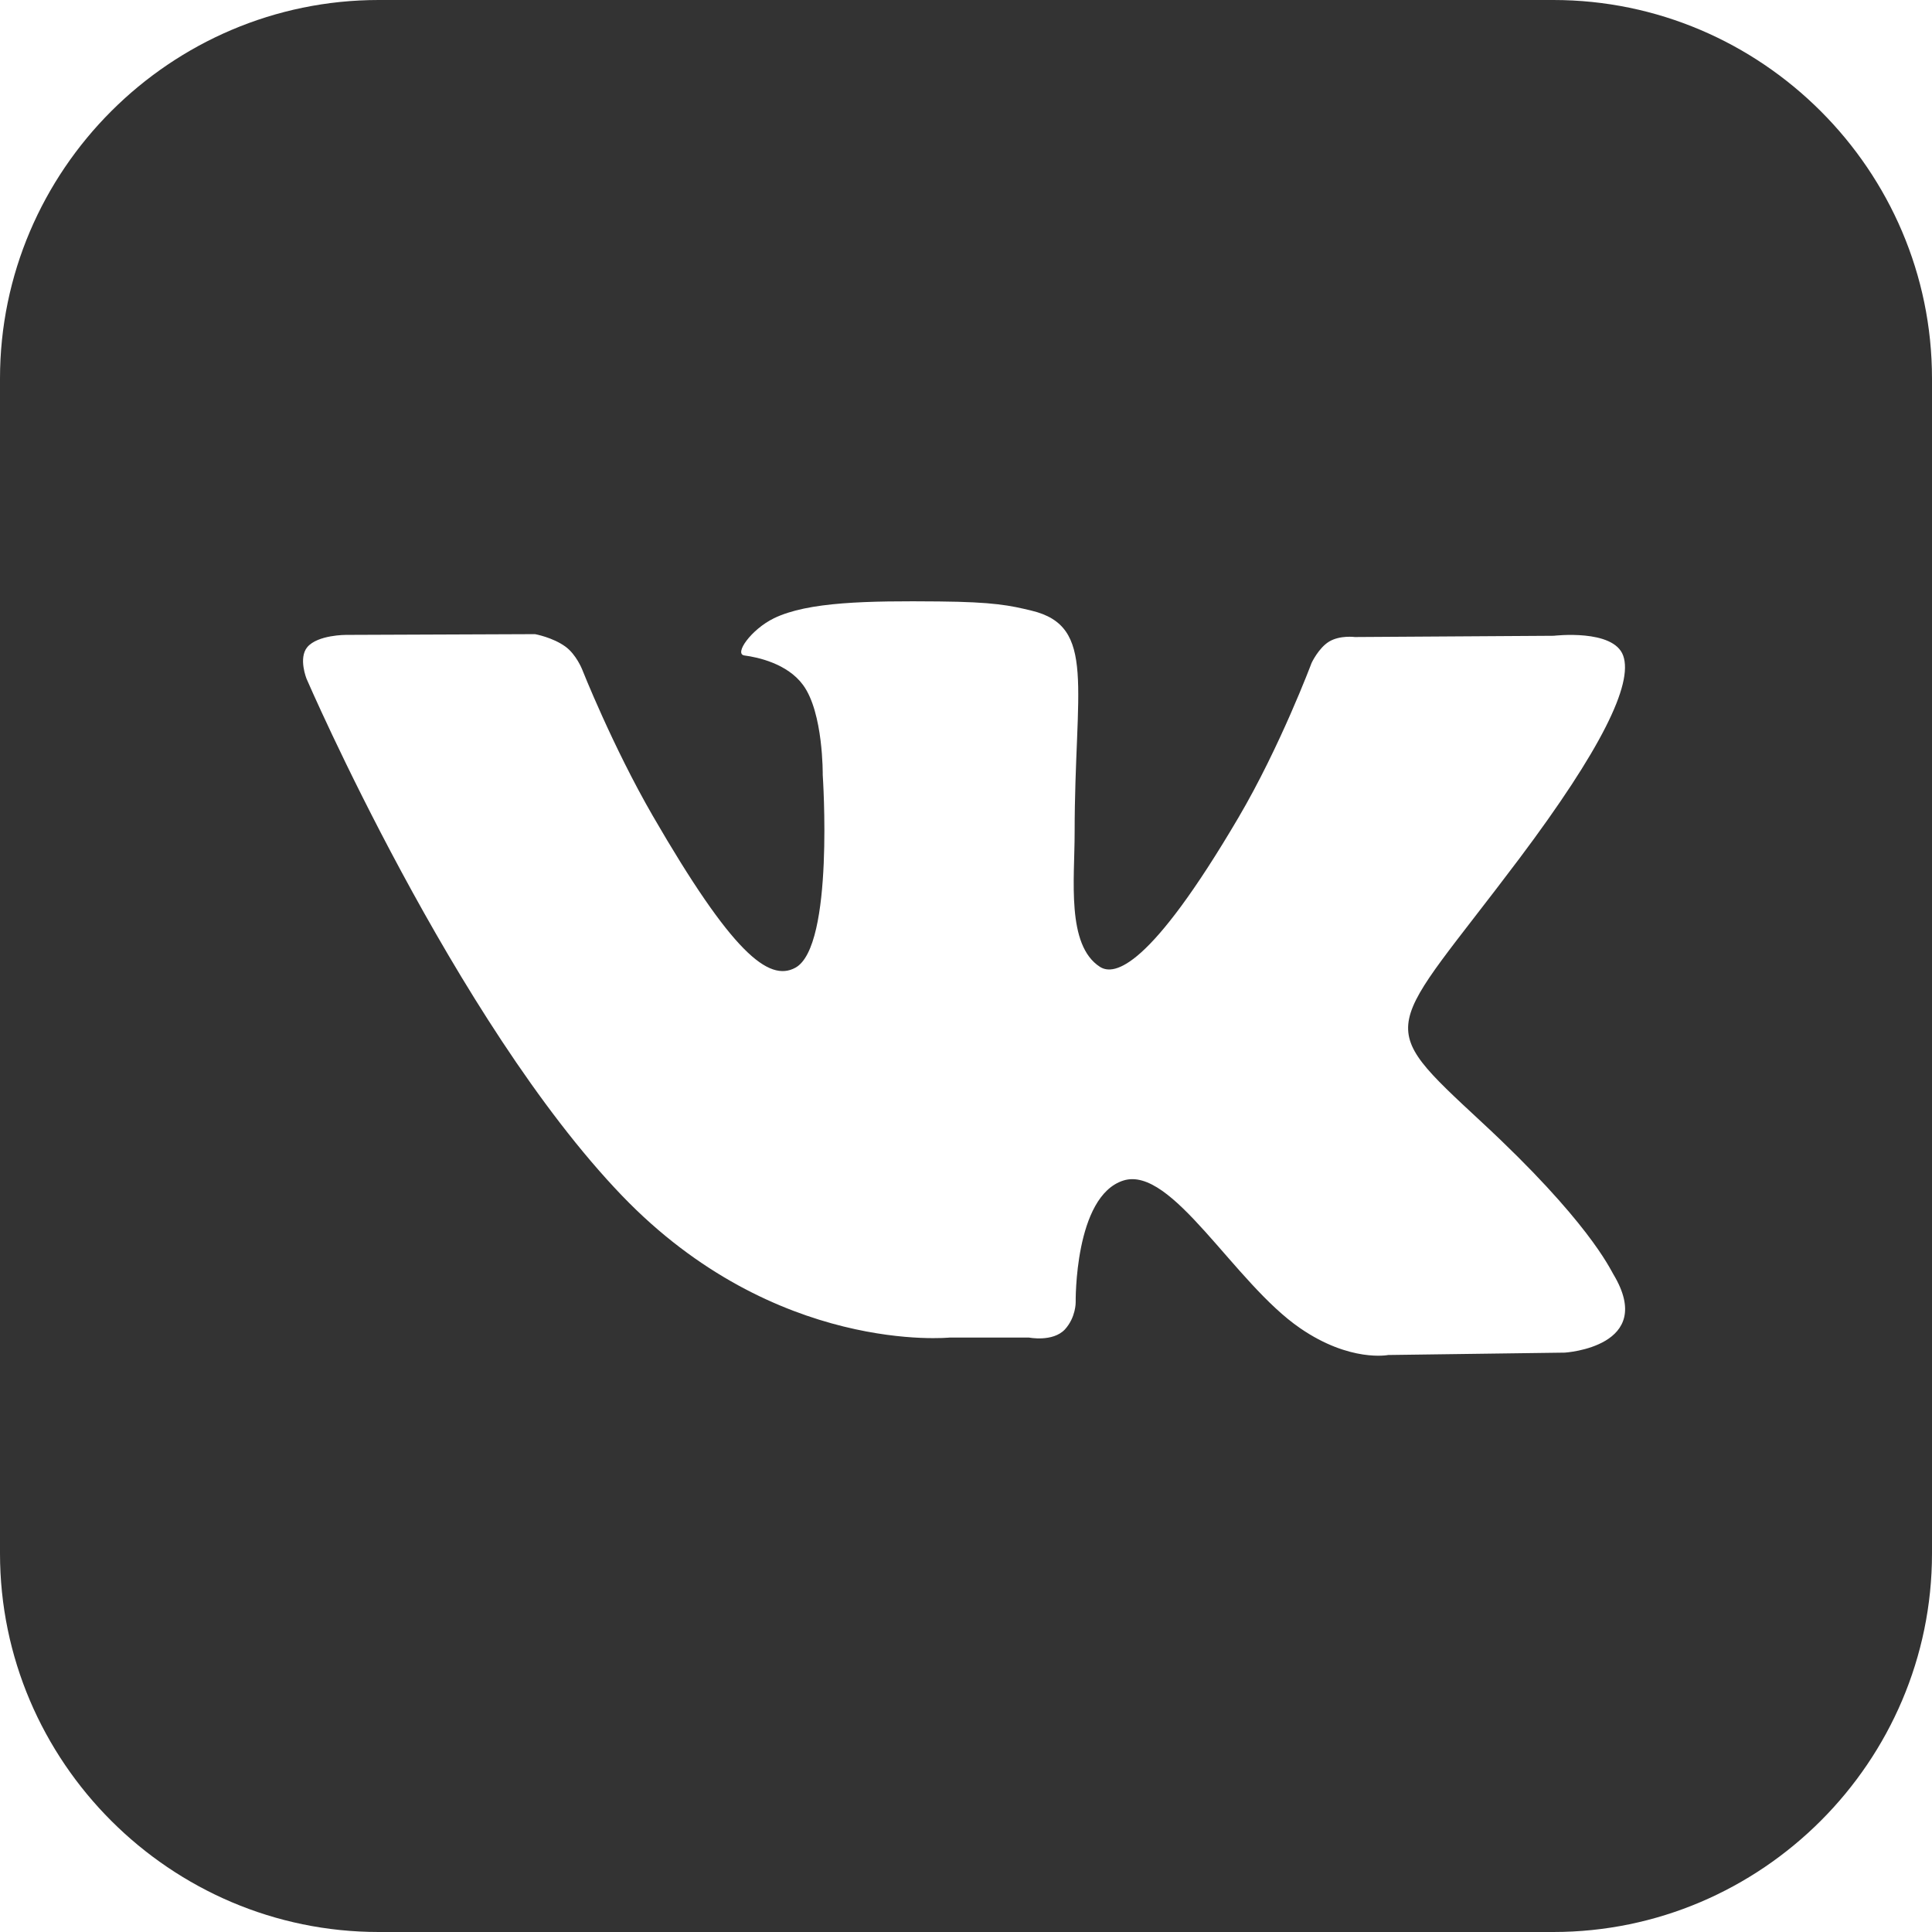
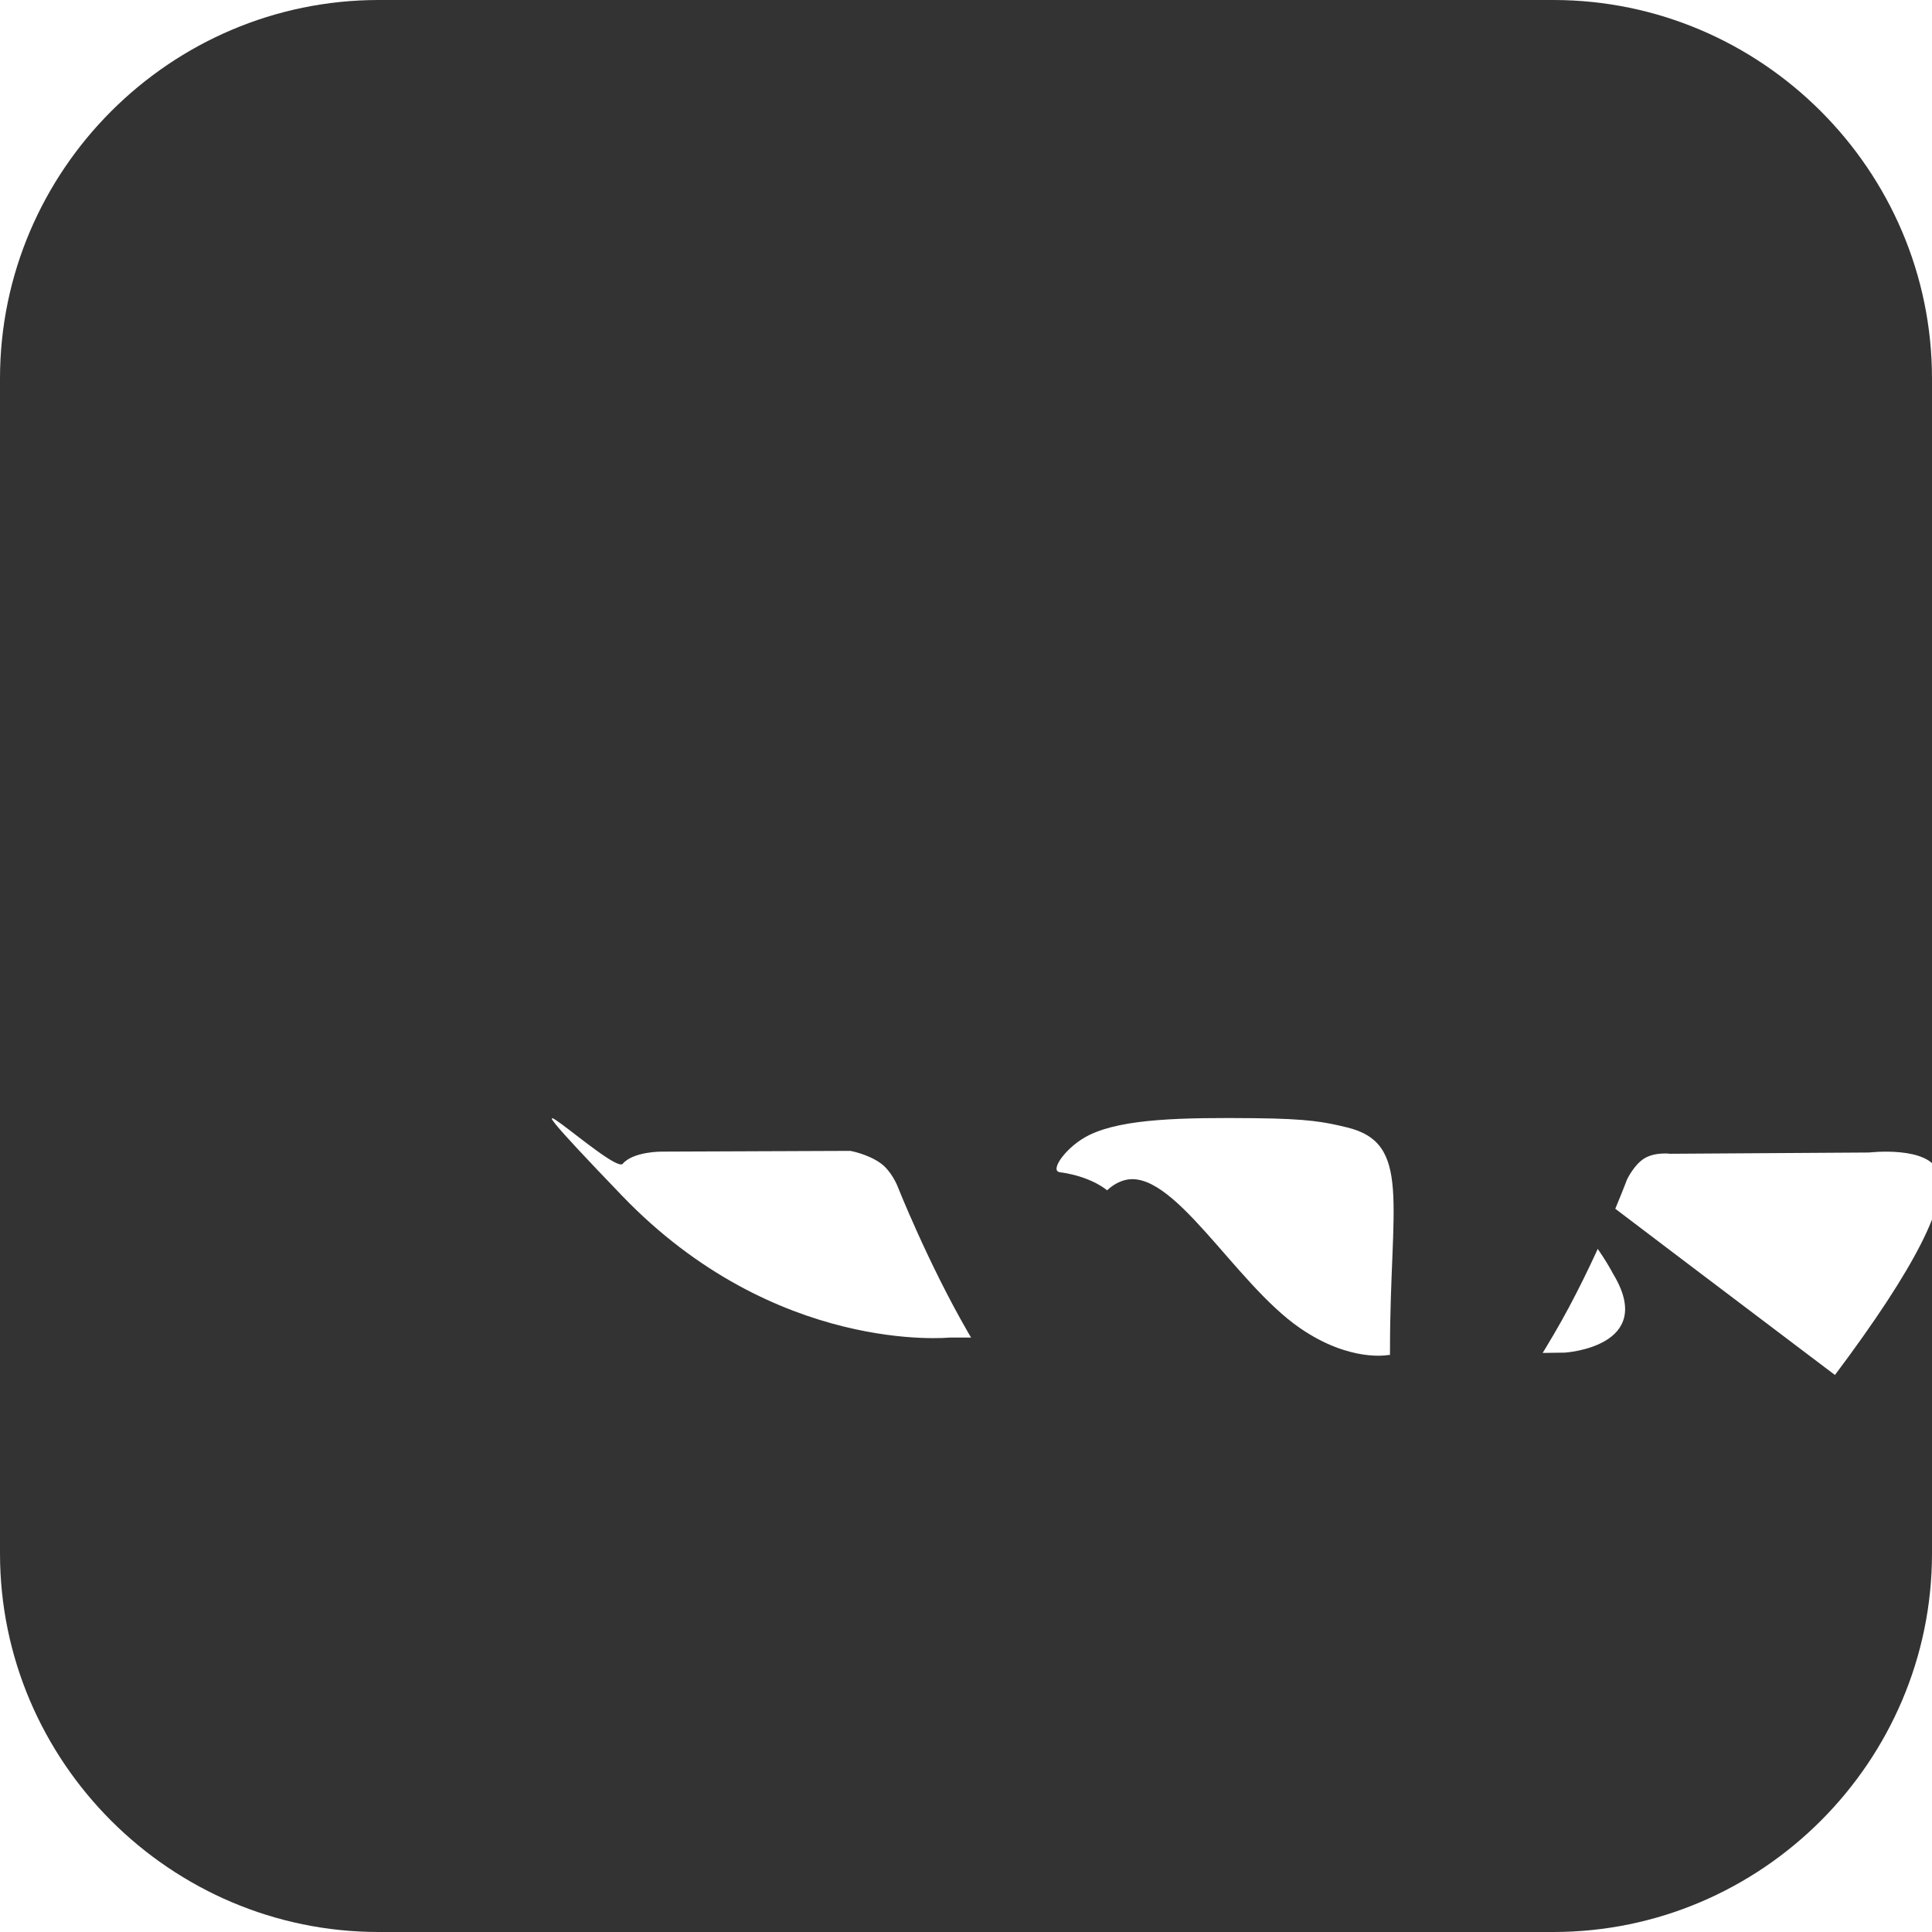
<svg xmlns="http://www.w3.org/2000/svg" version="1.1" id="Layer_1" x="0px" y="0px" width="26px" height="26px" viewBox="0 0 26 26" enable-background="new 0 0 26 26" xml:space="preserve">
-   <path fill="#333333" d="M20.904,0H5.096C2.293,0,0,2.293,0,5.094v15.812C0,23.707,2.293,26,5.096,26h15.808  C23.707,26,26,23.707,26,20.906V5.094C26,2.293,23.707,0,20.904,0z M19.943,15.104c1.424,1.32,1.72,1.963,1.768,2.043  c0.59,0.979-0.652,1.056-0.652,1.056l-2.377,0.032c0,0-0.512,0.102-1.184-0.36c-0.889-0.608-1.727-2.194-2.38-1.988  c-0.662,0.21-0.642,1.638-0.642,1.638s0.004,0.203-0.146,0.367C14.167,18.064,13.846,18,13.846,18h-1.062  c0,0-2.347,0.241-4.414-1.91c-2.254-2.347-4.244-6.954-4.244-6.954s-0.114-0.28,0.01-0.428c0.141-0.166,0.522-0.164,0.522-0.164  l2.542-0.01c0,0,0.239,0.043,0.411,0.169c0.142,0.104,0.221,0.3,0.221,0.3s0.411,1.04,0.955,1.98  c1.062,1.835,1.557,2.237,1.917,2.04c0.526-0.287,0.368-2.594,0.368-2.594s0.01-0.838-0.265-1.211  c-0.212-0.289-0.612-0.374-0.789-0.397c-0.144-0.019,0.091-0.351,0.396-0.5c0.458-0.224,1.266-0.236,2.221-0.227  c0.743,0.007,0.958,0.054,1.248,0.124c0.877,0.211,0.579,1.029,0.579,2.989c0,0.628-0.113,1.511,0.34,1.804  c0.195,0.126,0.672,0.019,1.862-2.004c0.565-0.959,0.987-2.086,0.987-2.086s0.094-0.201,0.236-0.287  c0.147-0.088,0.346-0.061,0.346-0.061l2.677-0.017c0,0,0.804-0.096,0.934,0.267c0.138,0.381-0.301,1.27-1.394,2.727  C18.652,13.943,18.454,13.721,19.943,15.104z" />
+   <path fill="#333333" d="M20.904,0H5.096C2.293,0,0,2.293,0,5.094v15.812C0,23.707,2.293,26,5.096,26h15.808  C23.707,26,26,23.707,26,20.906V5.094C26,2.293,23.707,0,20.904,0z M19.943,15.104c1.424,1.32,1.72,1.963,1.768,2.043  c0.59,0.979-0.652,1.056-0.652,1.056l-2.377,0.032c0,0-0.512,0.102-1.184-0.36c-0.889-0.608-1.727-2.194-2.38-1.988  c-0.662,0.21-0.642,1.638-0.642,1.638s0.004,0.203-0.146,0.367C14.167,18.064,13.846,18,13.846,18h-1.062  c0,0-2.347,0.241-4.414-1.91s-0.114-0.28,0.01-0.428c0.141-0.166,0.522-0.164,0.522-0.164  l2.542-0.01c0,0,0.239,0.043,0.411,0.169c0.142,0.104,0.221,0.3,0.221,0.3s0.411,1.04,0.955,1.98  c1.062,1.835,1.557,2.237,1.917,2.04c0.526-0.287,0.368-2.594,0.368-2.594s0.01-0.838-0.265-1.211  c-0.212-0.289-0.612-0.374-0.789-0.397c-0.144-0.019,0.091-0.351,0.396-0.5c0.458-0.224,1.266-0.236,2.221-0.227  c0.743,0.007,0.958,0.054,1.248,0.124c0.877,0.211,0.579,1.029,0.579,2.989c0,0.628-0.113,1.511,0.34,1.804  c0.195,0.126,0.672,0.019,1.862-2.004c0.565-0.959,0.987-2.086,0.987-2.086s0.094-0.201,0.236-0.287  c0.147-0.088,0.346-0.061,0.346-0.061l2.677-0.017c0,0,0.804-0.096,0.934,0.267c0.138,0.381-0.301,1.27-1.394,2.727  C18.652,13.943,18.454,13.721,19.943,15.104z" />
</svg>